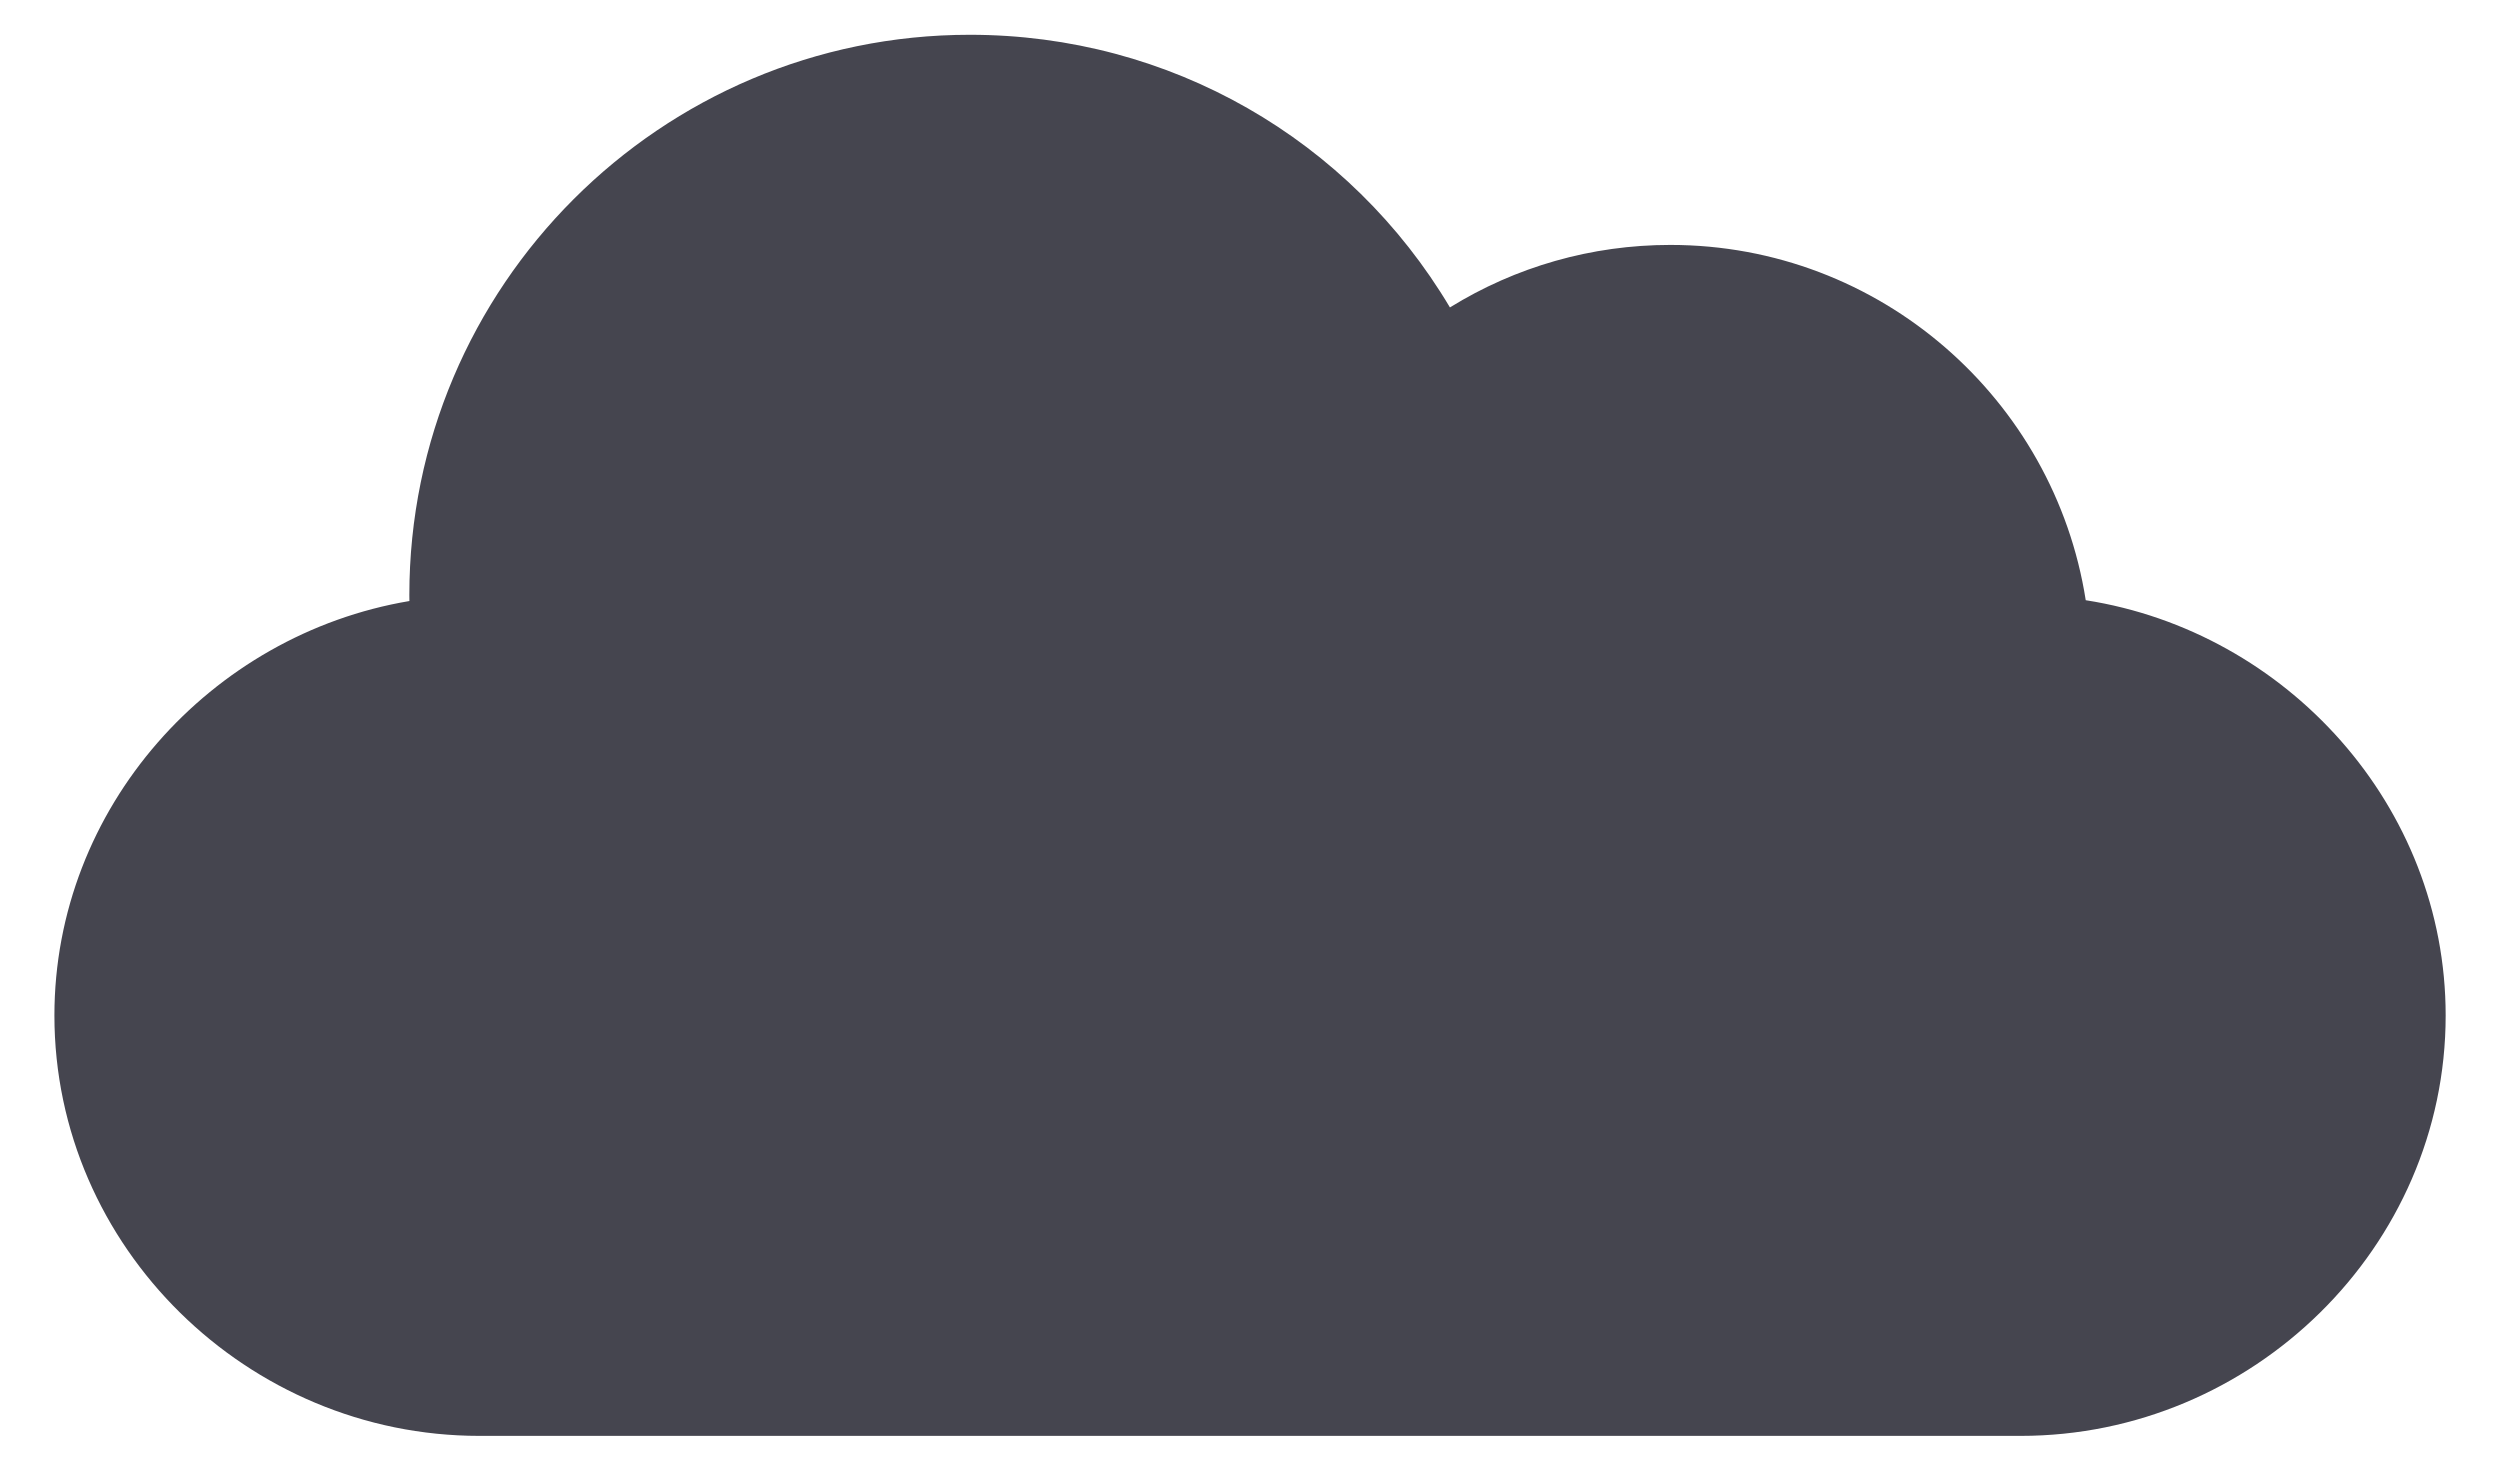
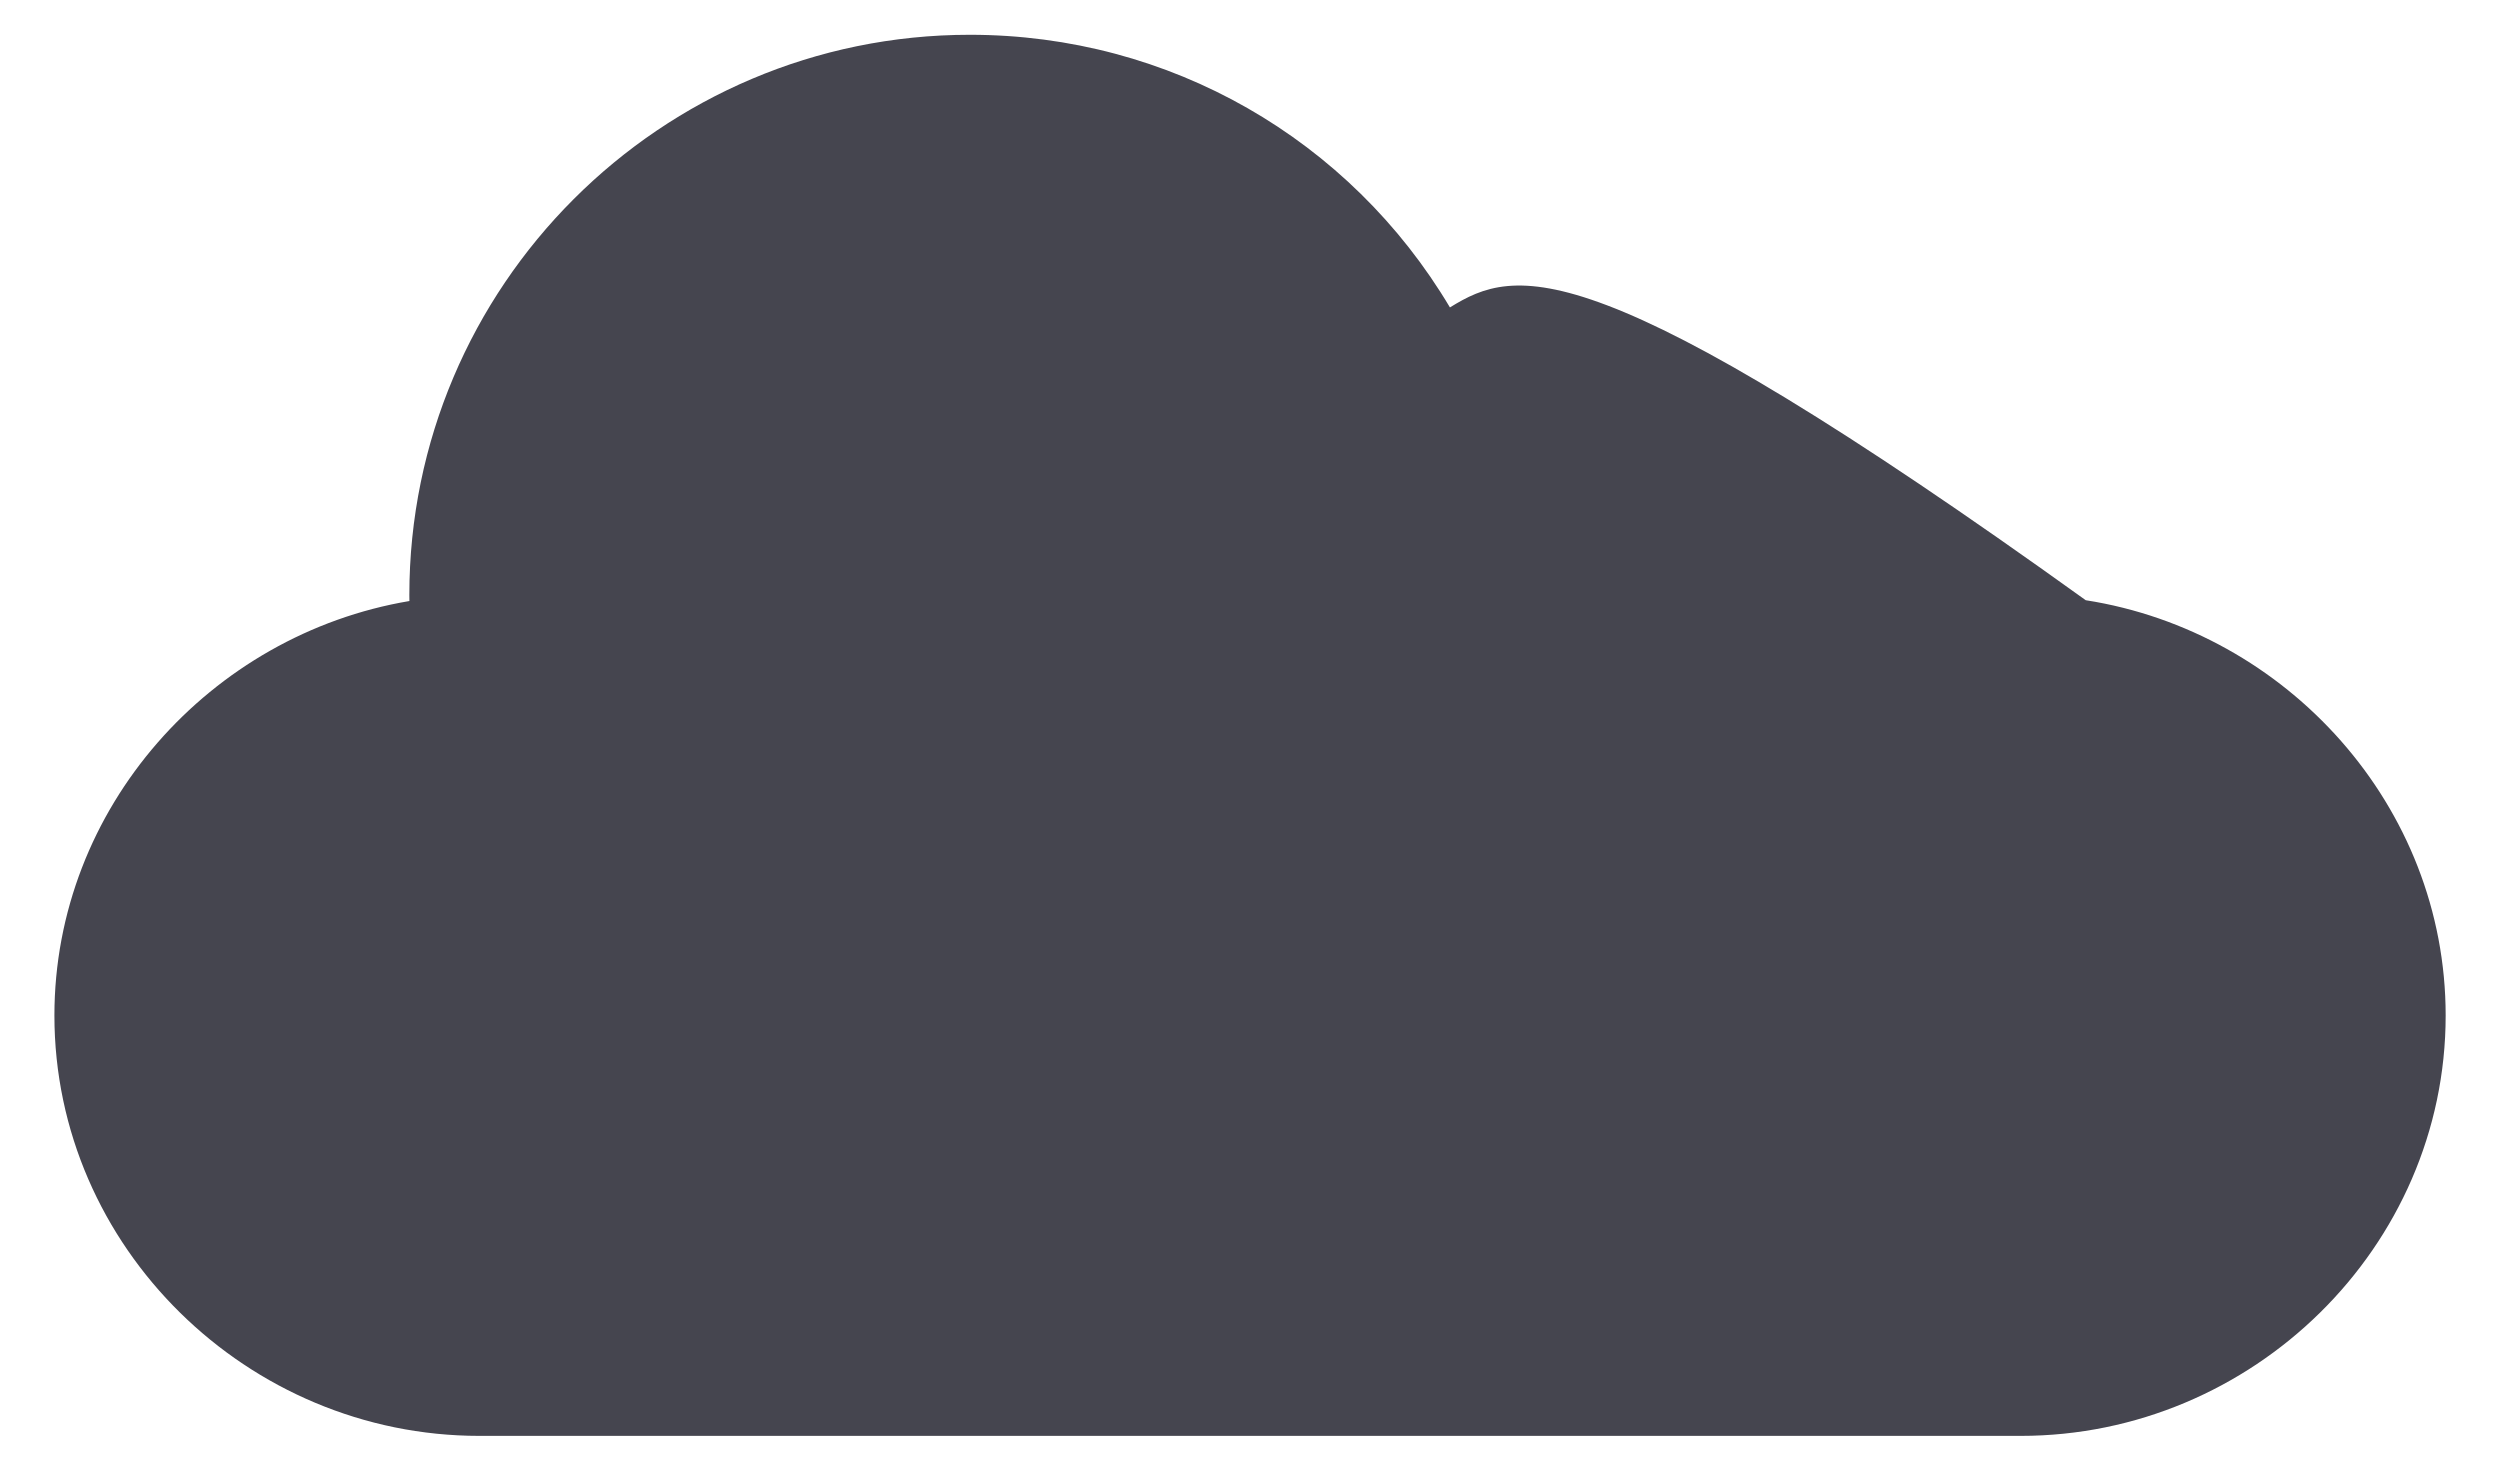
<svg xmlns="http://www.w3.org/2000/svg" width="34" height="20" viewBox="0 0 34 20" fill="none">
-   <path d="M28.366 8.163C27.938 5.429 25.569 3.331 22.717 3.331C21.644 3.331 20.613 3.628 19.719 4.181C18.359 1.895 15.91 0.473 13.19 0.473C8.987 0.473 5.567 3.892 5.567 8.095C5.567 8.121 5.567 8.148 5.568 8.174C2.867 8.629 0.74 10.983 0.74 13.811C0.74 16.963 3.368 19.528 6.52 19.528H27.481C30.633 19.528 33.261 16.963 33.261 13.811C33.261 10.959 31.099 8.59 28.366 8.163Z" fill="#45454F" />
+   <path d="M28.366 8.163C21.644 3.331 20.613 3.628 19.719 4.181C18.359 1.895 15.91 0.473 13.19 0.473C8.987 0.473 5.567 3.892 5.567 8.095C5.567 8.121 5.567 8.148 5.568 8.174C2.867 8.629 0.74 10.983 0.74 13.811C0.74 16.963 3.368 19.528 6.52 19.528H27.481C30.633 19.528 33.261 16.963 33.261 13.811C33.261 10.959 31.099 8.59 28.366 8.163Z" fill="#45454F" />
</svg>